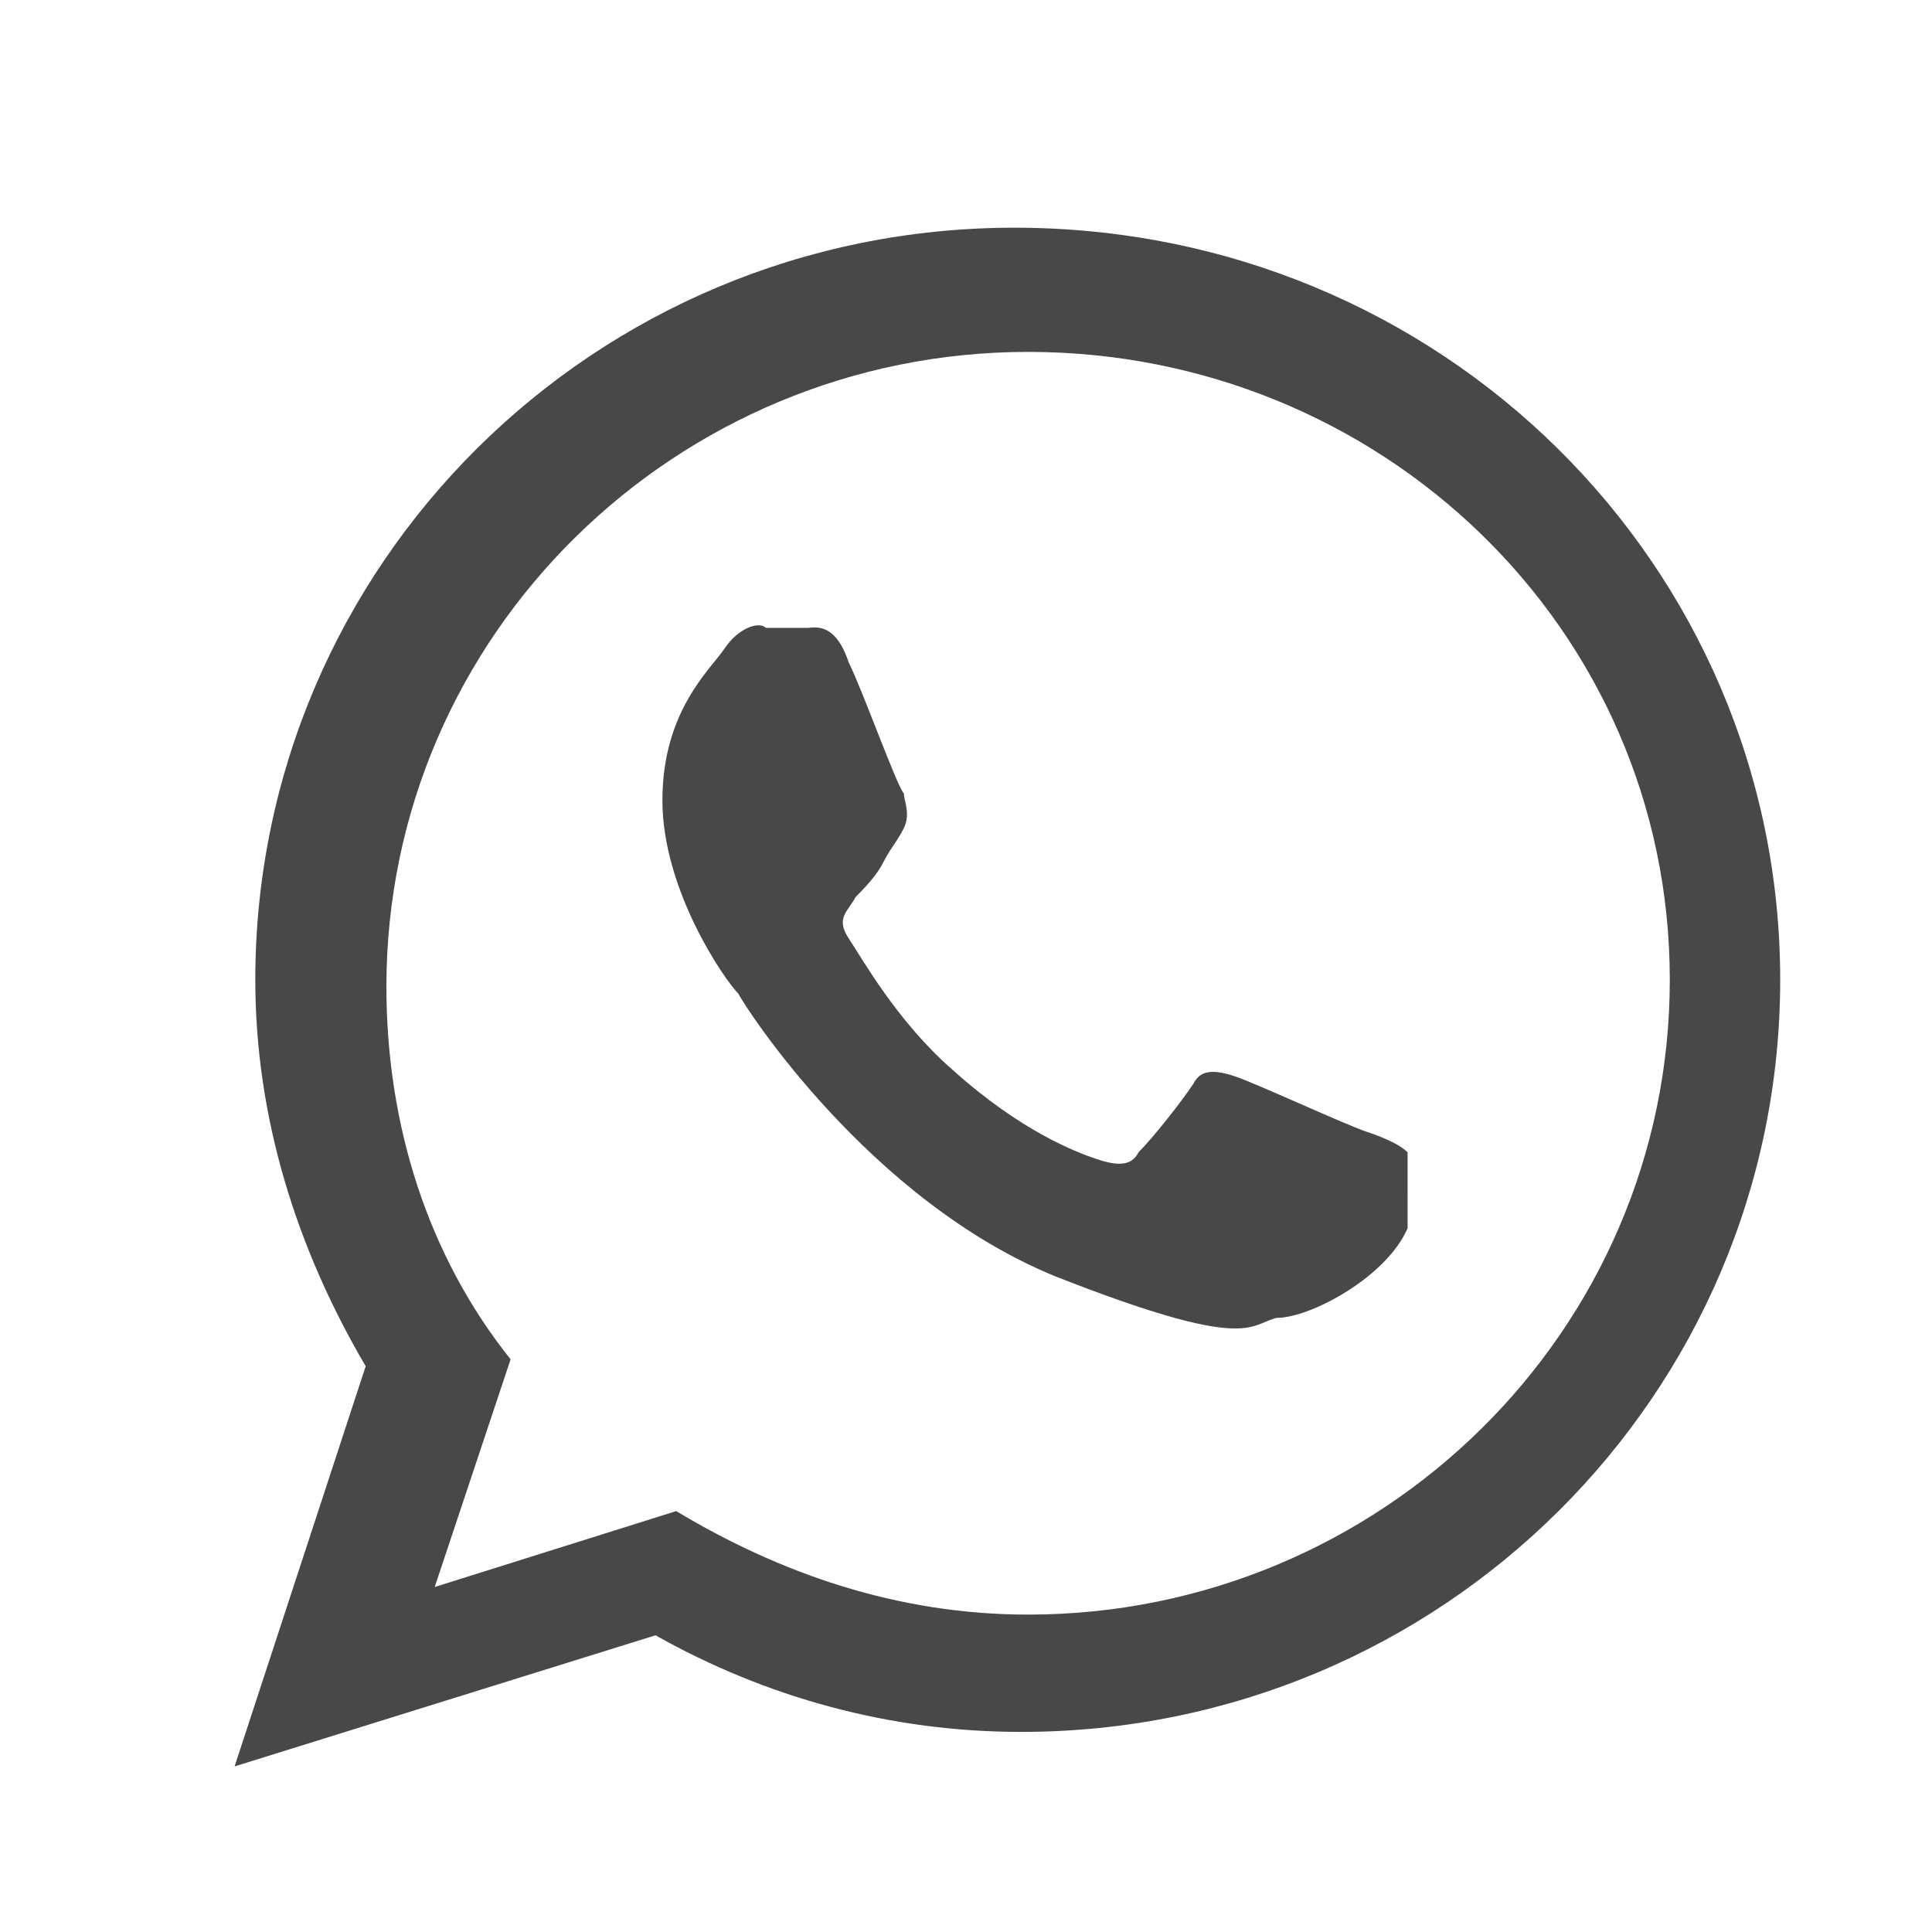
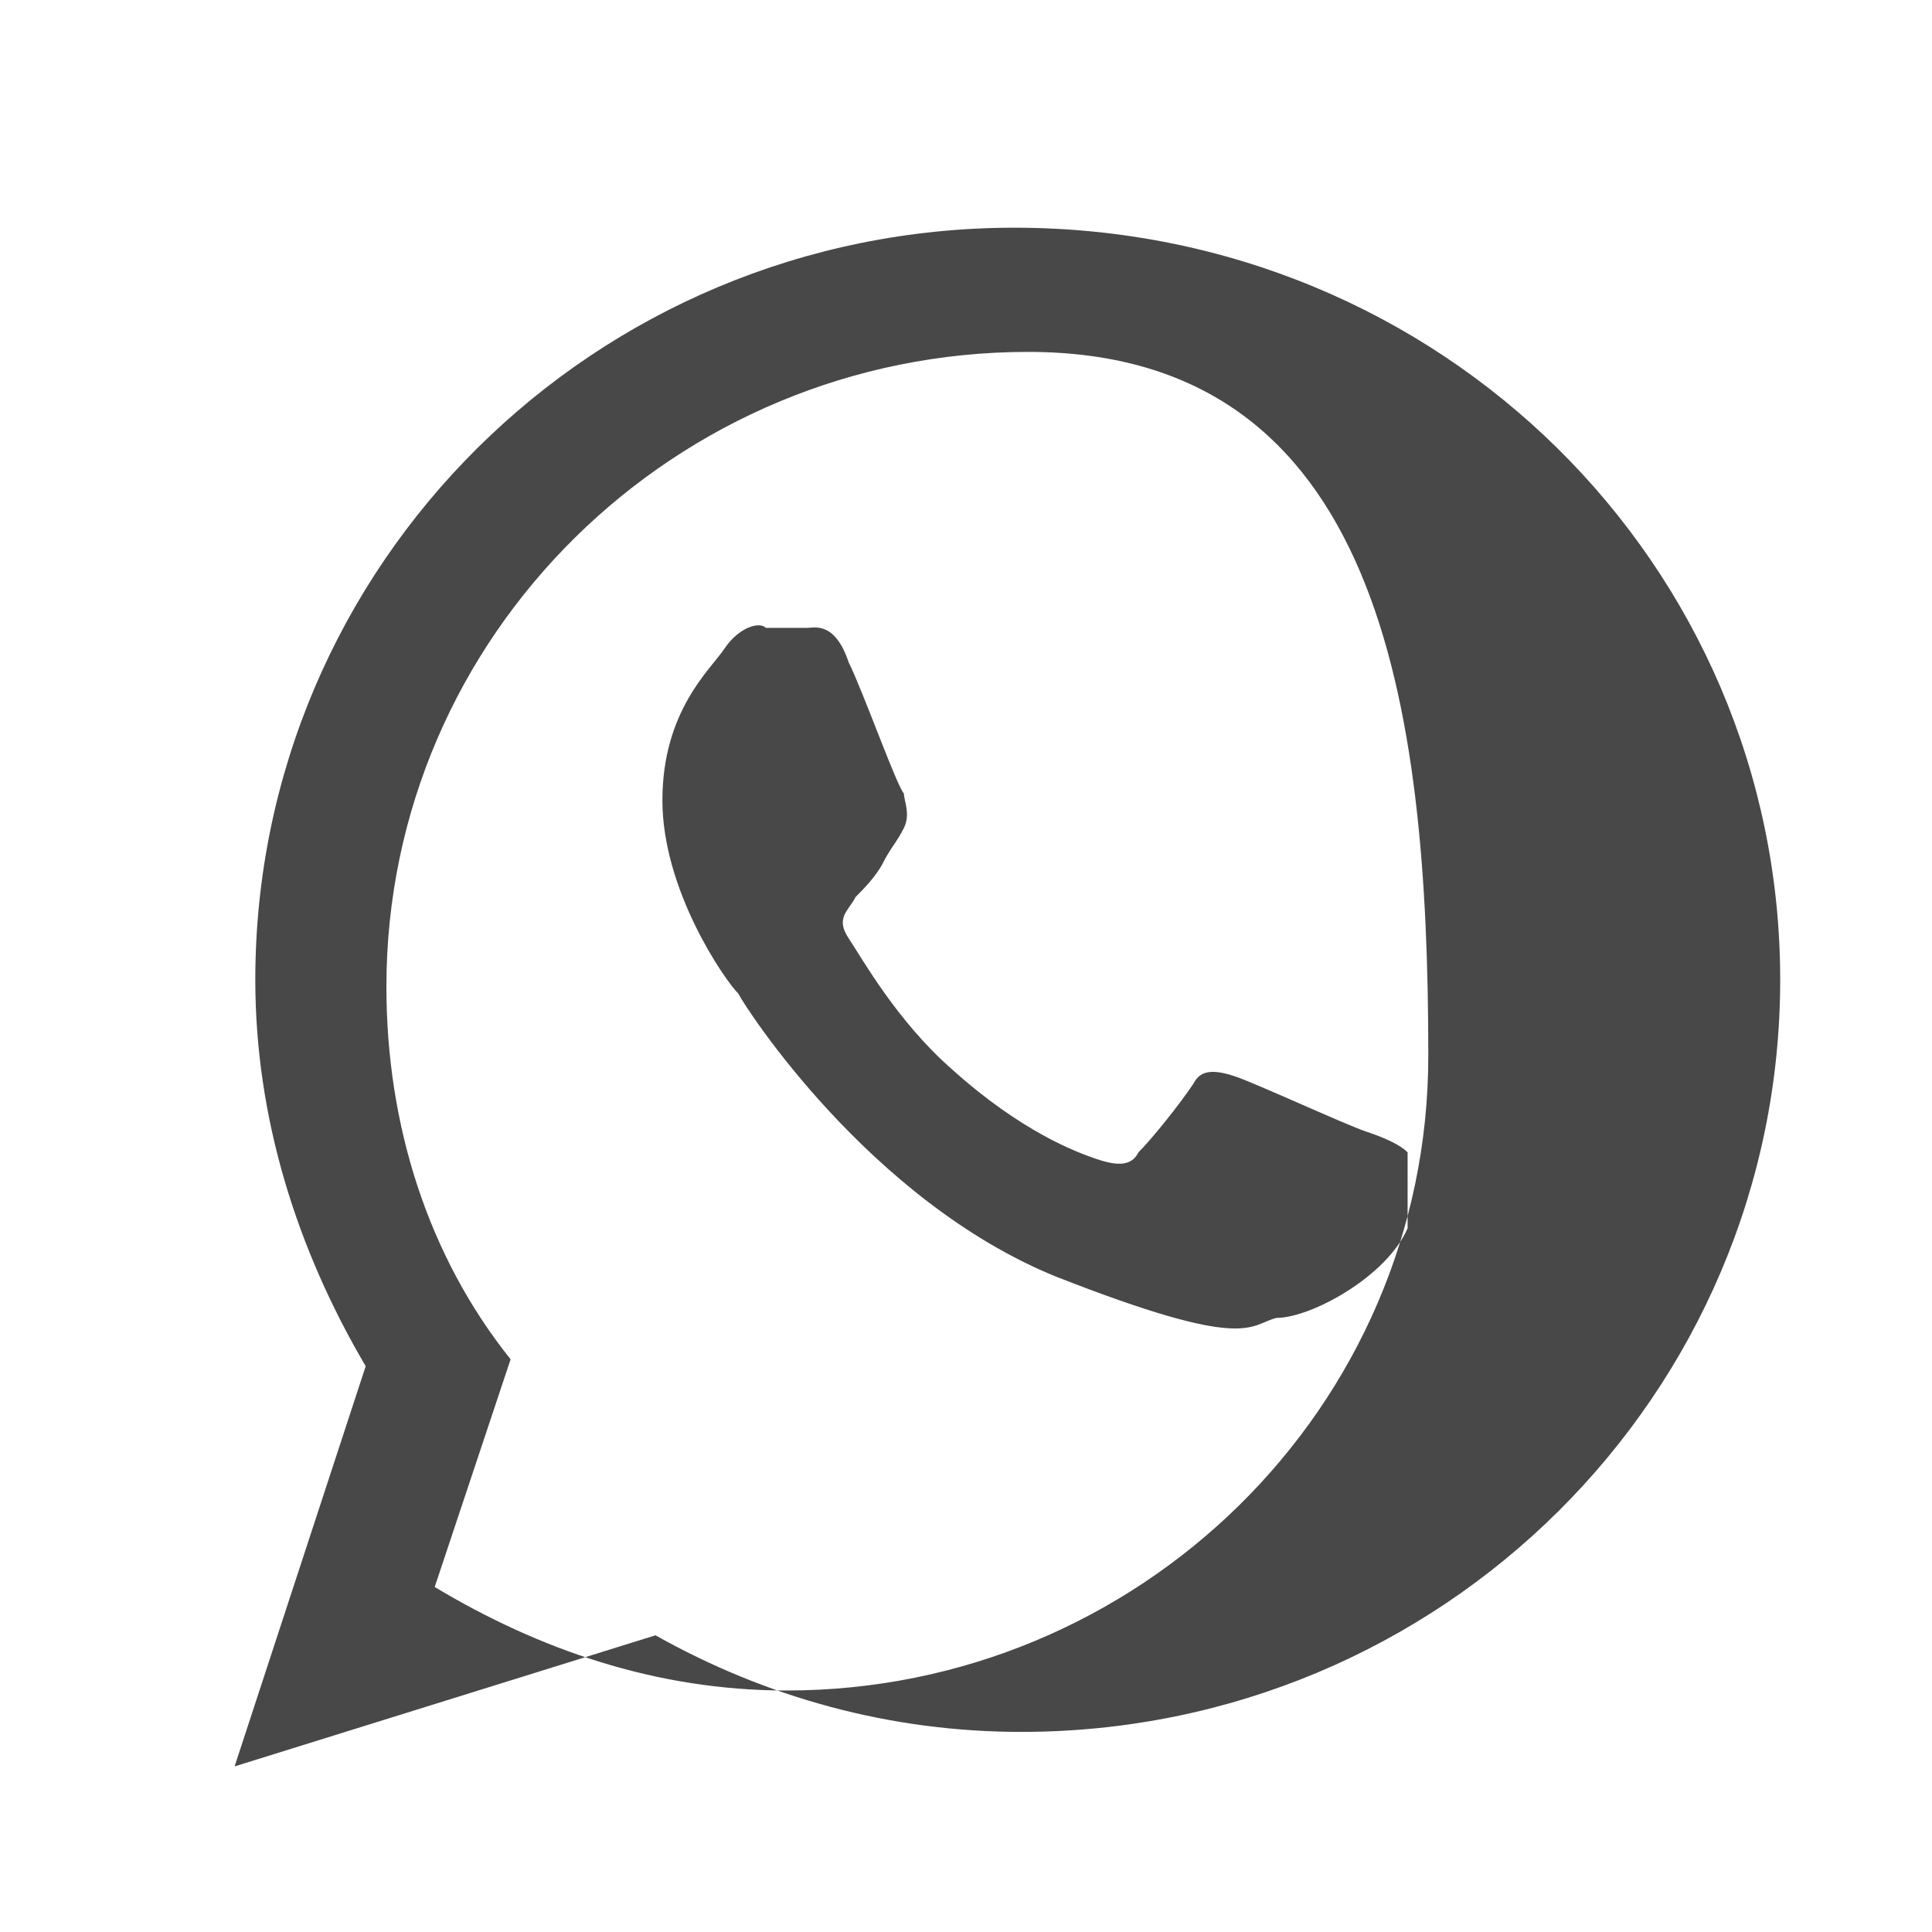
<svg xmlns="http://www.w3.org/2000/svg" version="1.1" id="Layer_1" x="0px" y="0px" viewBox="0 0 28 28" style="enable-background:new 0 0 28 28;" xml:space="preserve">
  <style type="text/css">

	.st0{fill:#484848;}

</style>
  <g id="Layer_1_1_">

</g>
  <g>
-     <path class="st0" d="M25.8,14.2c0,6-4.9,10.9-11,10.9c-1.9,0-3.7-0.5-5.3-1.4l-6.1,1.9l1.9-5.8c-1-1.7-1.6-3.6-1.6-5.6    c0-6,4.9-10.9,11-10.9C20.9,3.3,25.8,8.2,25.8,14.2z M14.9,5.1c-5.1,0-9.3,4.1-9.3,9.2c0,2,0.6,3.9,1.8,5.4L6.3,23l3.5-1.1    c1.5,0.9,3.2,1.5,5.1,1.5c5.1,0,9.3-4.1,9.3-9.2S20,5.1,14.9,5.1z M20.4,16.7c-0.1-0.1-0.3-0.2-0.6-0.3c-0.3-0.1-1.6-0.7-1.9-0.8    s-0.5-0.1-0.6,0.1c-0.2,0.3-0.6,0.8-0.8,1c-0.1,0.2-0.3,0.2-0.6,0.1s-1.1-0.4-2.1-1.3c-0.8-0.7-1.3-1.6-1.5-1.9    c-0.2-0.3,0-0.4,0.1-0.6c0.1-0.1,0.3-0.3,0.4-0.5c0.1-0.2,0.2-0.3,0.3-0.5s0-0.4,0-0.5c-0.1-0.1-0.6-1.5-0.8-1.9    c-0.2-0.6-0.5-0.5-0.6-0.5c-0.2,0-0.4,0-0.6,0c-0.1-0.1-0.4,0-0.6,0.3s-0.9,0.9-0.9,2.2s0.9,2.6,1.1,2.8c0.1,0.2,1.9,3,4.6,4.1    c2.8,1.1,2.8,0.7,3.2,0.6c0.5,0,1.6-0.6,1.9-1.3C20.4,17.4,20.4,16.8,20.4,16.7z" />
+     <path class="st0" d="M25.8,14.2c0,6-4.9,10.9-11,10.9c-1.9,0-3.7-0.5-5.3-1.4l-6.1,1.9l1.9-5.8c-1-1.7-1.6-3.6-1.6-5.6    c0-6,4.9-10.9,11-10.9C20.9,3.3,25.8,8.2,25.8,14.2z M14.9,5.1c-5.1,0-9.3,4.1-9.3,9.2c0,2,0.6,3.9,1.8,5.4L6.3,23c1.5,0.9,3.2,1.5,5.1,1.5c5.1,0,9.3-4.1,9.3-9.2S20,5.1,14.9,5.1z M20.4,16.7c-0.1-0.1-0.3-0.2-0.6-0.3c-0.3-0.1-1.6-0.7-1.9-0.8    s-0.5-0.1-0.6,0.1c-0.2,0.3-0.6,0.8-0.8,1c-0.1,0.2-0.3,0.2-0.6,0.1s-1.1-0.4-2.1-1.3c-0.8-0.7-1.3-1.6-1.5-1.9    c-0.2-0.3,0-0.4,0.1-0.6c0.1-0.1,0.3-0.3,0.4-0.5c0.1-0.2,0.2-0.3,0.3-0.5s0-0.4,0-0.5c-0.1-0.1-0.6-1.5-0.8-1.9    c-0.2-0.6-0.5-0.5-0.6-0.5c-0.2,0-0.4,0-0.6,0c-0.1-0.1-0.4,0-0.6,0.3s-0.9,0.9-0.9,2.2s0.9,2.6,1.1,2.8c0.1,0.2,1.9,3,4.6,4.1    c2.8,1.1,2.8,0.7,3.2,0.6c0.5,0,1.6-0.6,1.9-1.3C20.4,17.4,20.4,16.8,20.4,16.7z" />
  </g>
</svg>